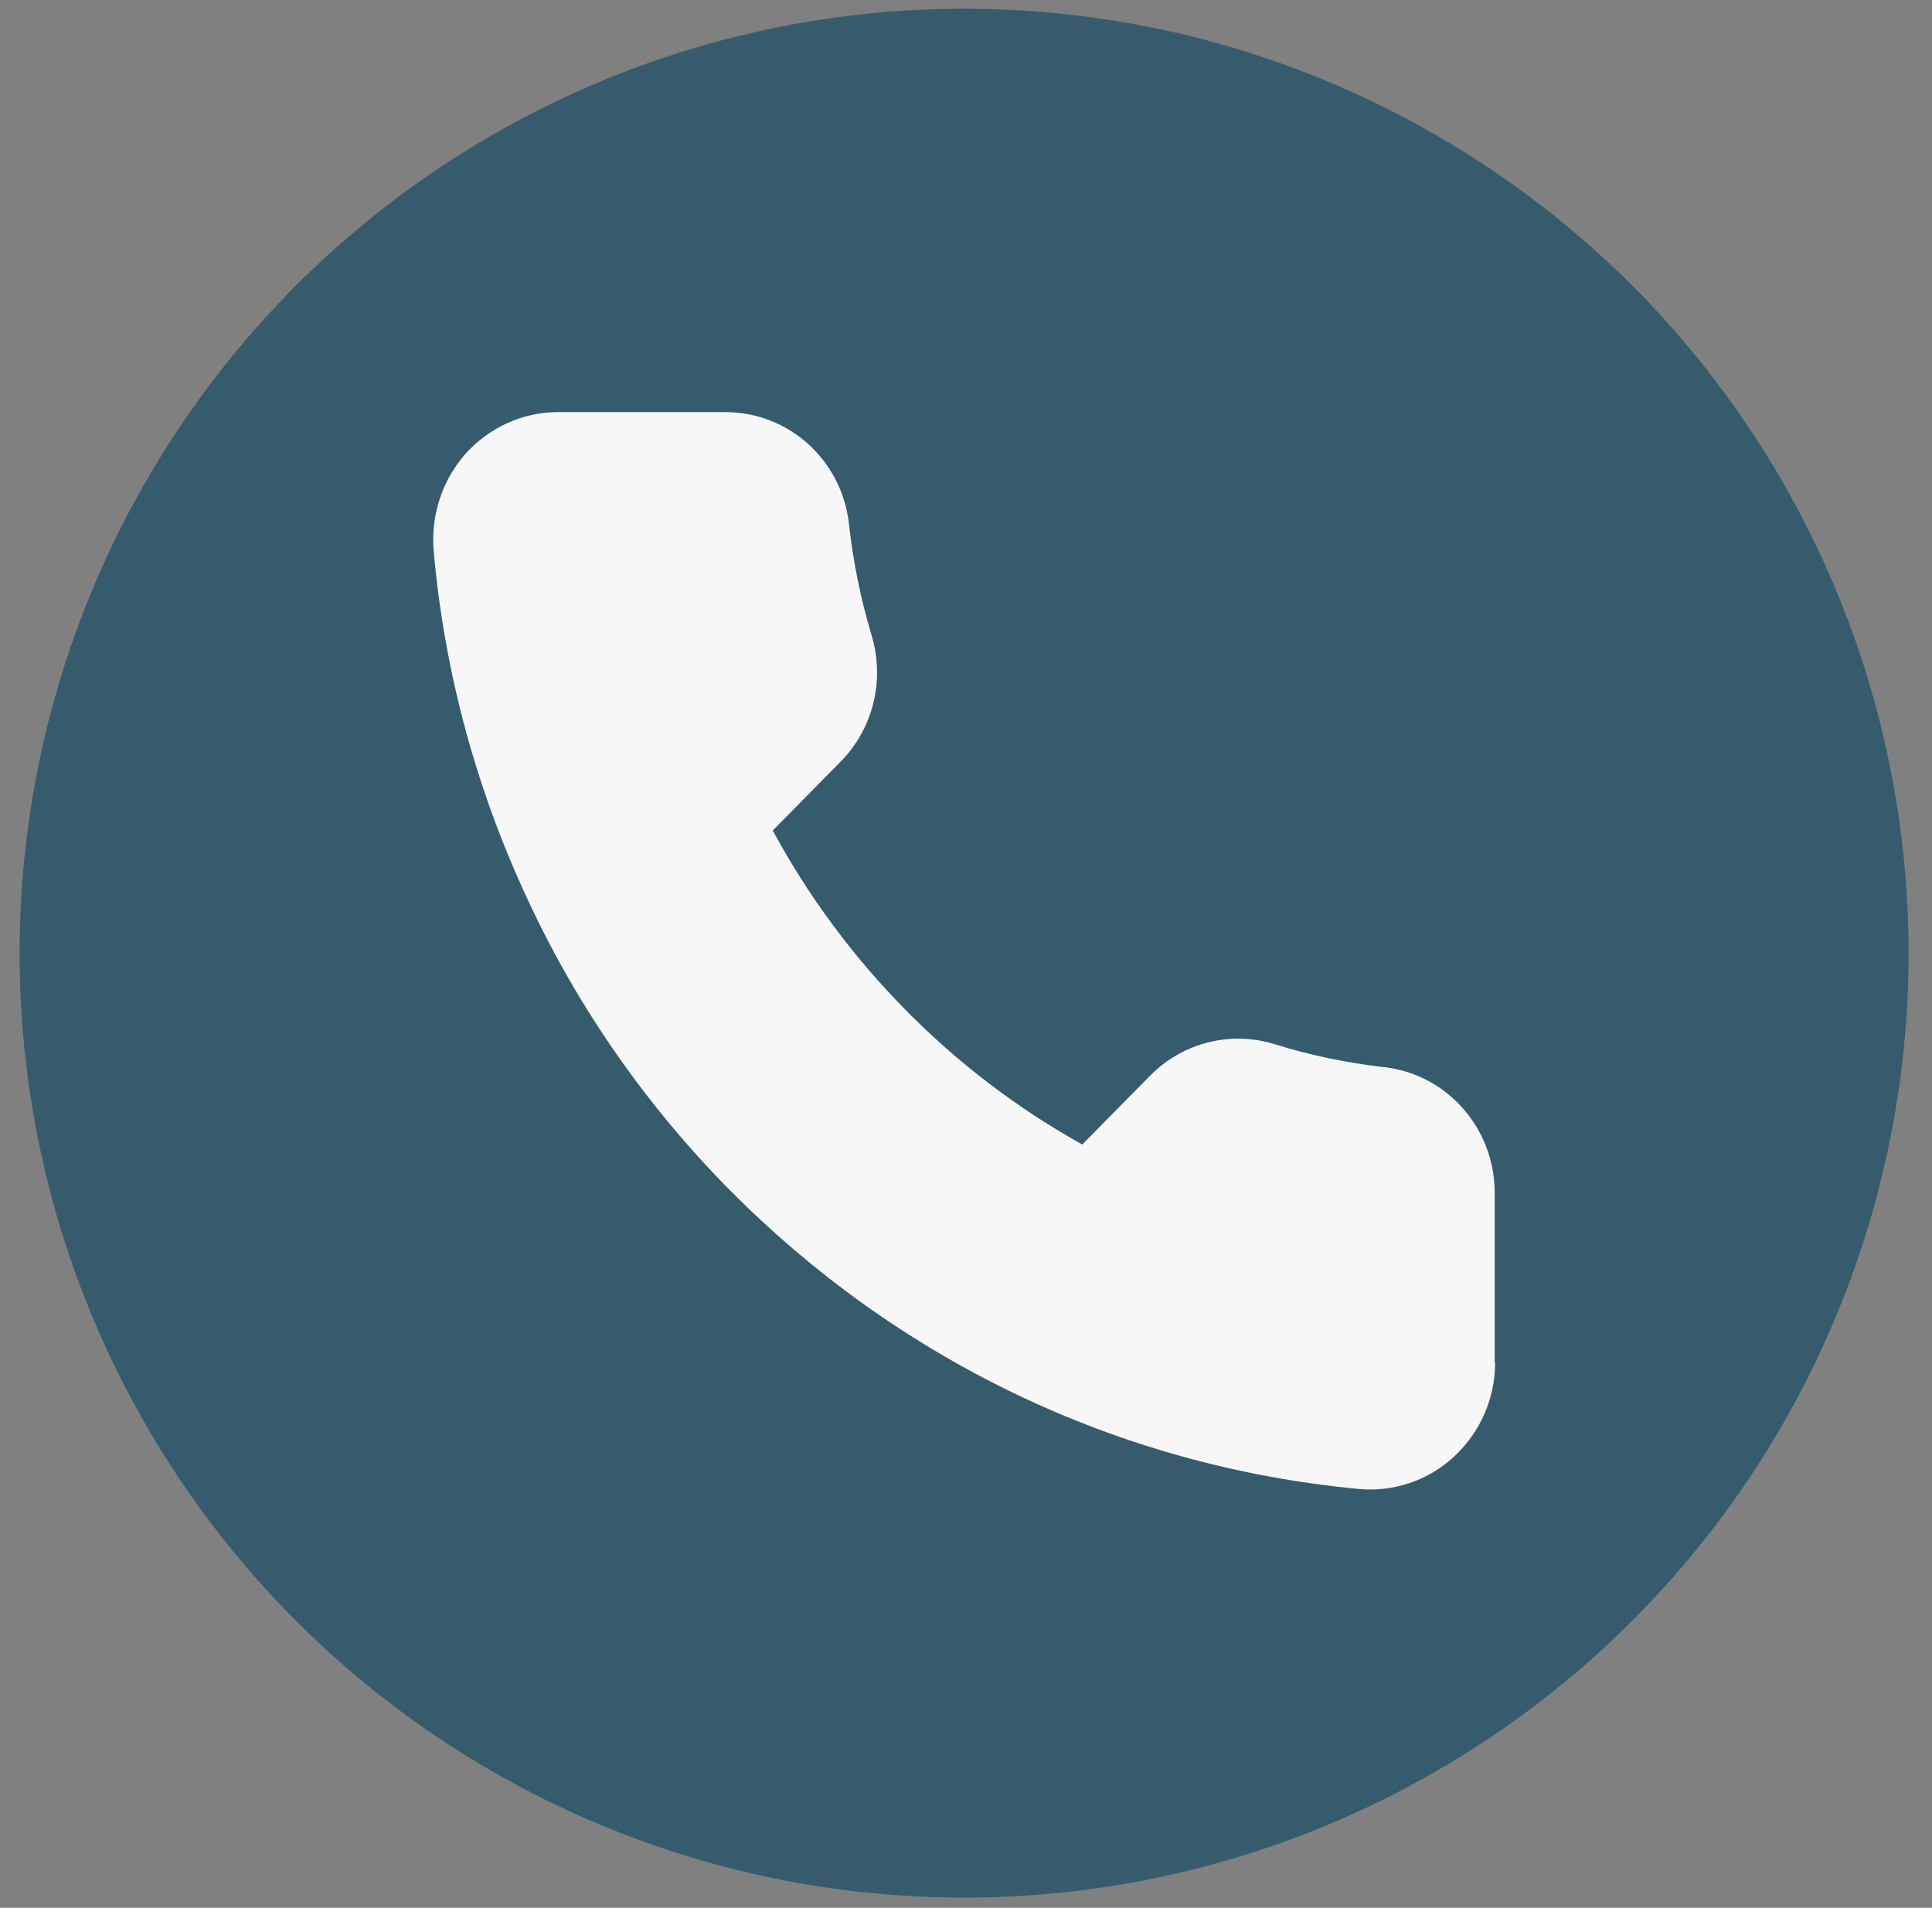
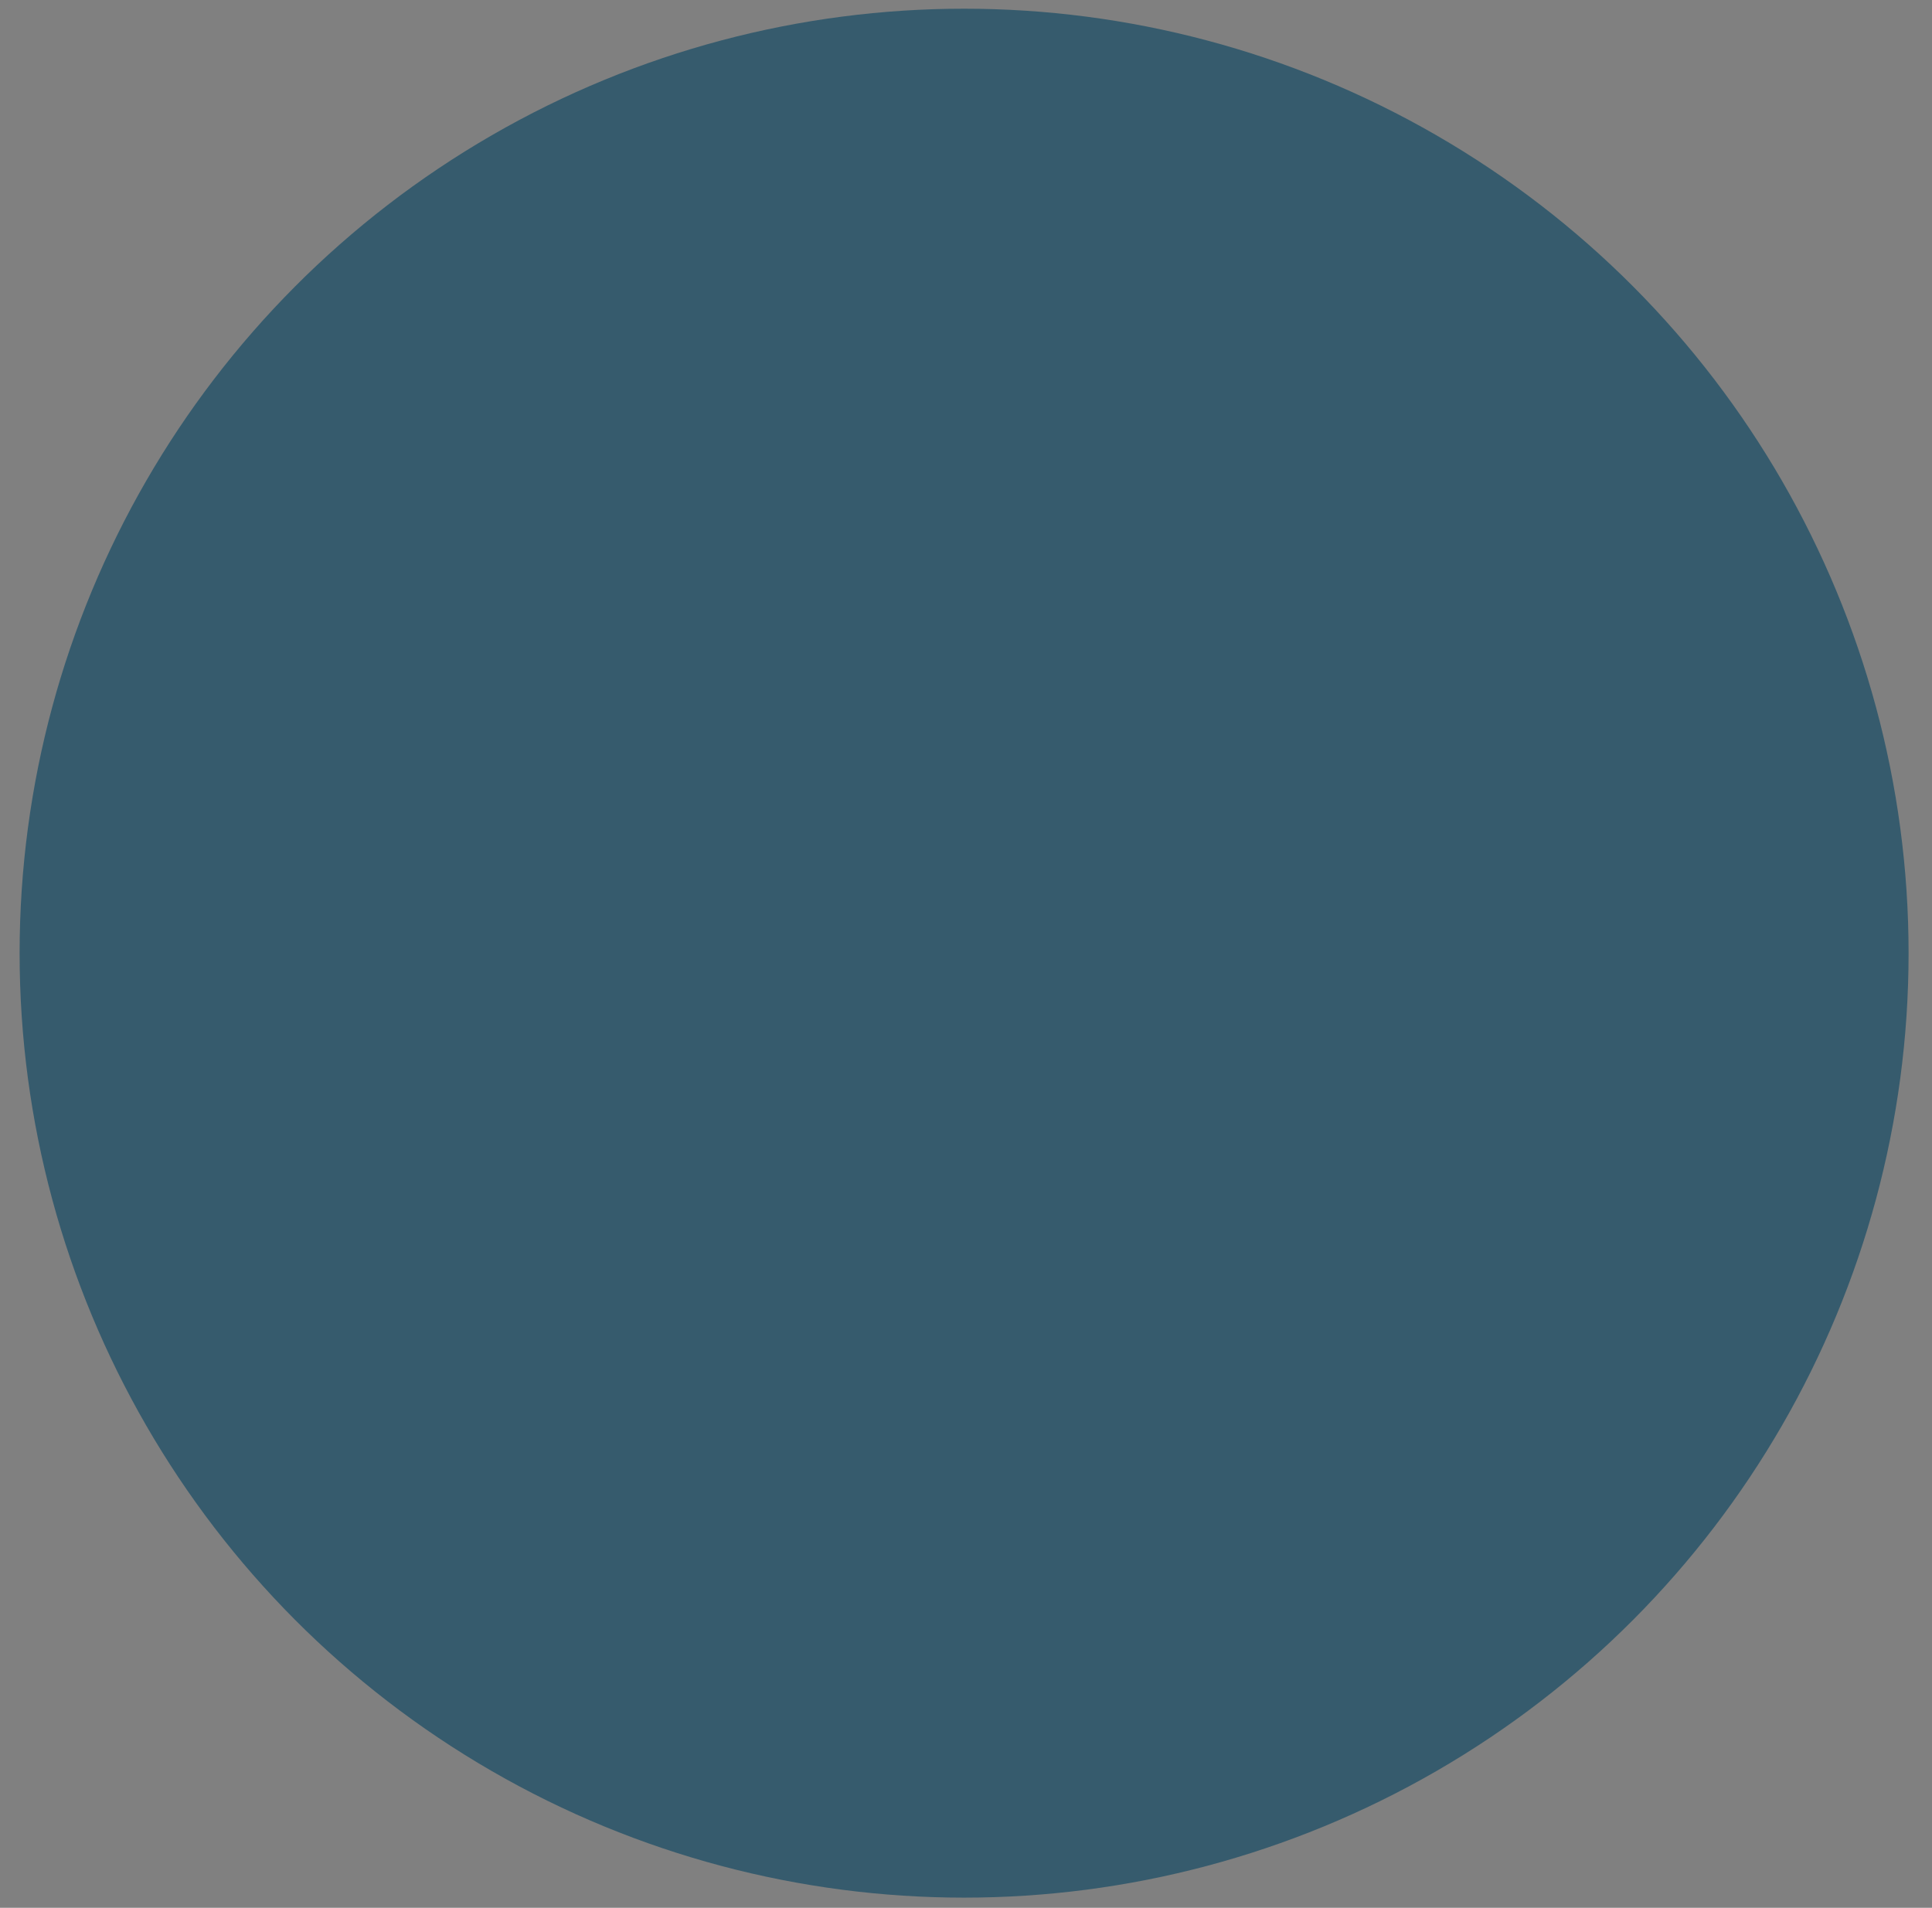
<svg xmlns="http://www.w3.org/2000/svg" clip-rule="evenodd" fill="#000000" fill-rule="evenodd" height="158" stroke-linejoin="round" stroke-miterlimit="2" viewBox="0 0 160 158" width="160">
  <rect x="0" y="0" width="160" height="158" fill="#808080" stroke="none" />
  <g>
    <g>
-       <path d="M0 0H170.758V157.723H0z" fill="none" transform="scale(.935 1)" />
      <g transform="matrix(1.596 0 0 1.596 -121.774 -940.654)">
        <circle cx="126.326" cy="638.843" fill="#365b6d" r="49.009" />
      </g>
      <g>
-         <path d="M379.5,153.7C379.5,145.3 375.9,137.3 369.7,131.6C363.5,125.9 355.1,123.1 346.7,123.9C317.9,126.6 290,134.2 263.9,146.6C238.5,158.7 215.6,174.9 195.6,194.8C175.7,214.7 159.4,237.7 147.4,263.1C135,289.2 127.3,317 124.7,345.9C124.6,346.8 124.6,347.7 124.6,348.6C124.6,356.1 127.4,363.3 132.4,368.9C138.1,375.1 146.1,378.7 154.5,378.7L194.7,378.7C210,378.7 222.7,367.3 224.4,352.2C225.4,343.3 227.2,334.5 229.8,326C233.1,315.3 230.2,303.8 222.4,296L206.1,279.7C223.2,248.5 249.2,222.5 280.4,205.4L296.7,221.7C304.5,229.5 316,232.4 326.7,229.1C335.2,226.5 344,224.7 352.9,223.7C368,222 379.4,209.2 379.4,194L379.4,153.7L379.5,153.7Z" fill="#f7f7f7" fill-rule="nonzero" transform="matrix(.345 0 0 -.35 -7.109 166.676)" />
-       </g>
+         </g>
    </g>
  </g>
</svg>